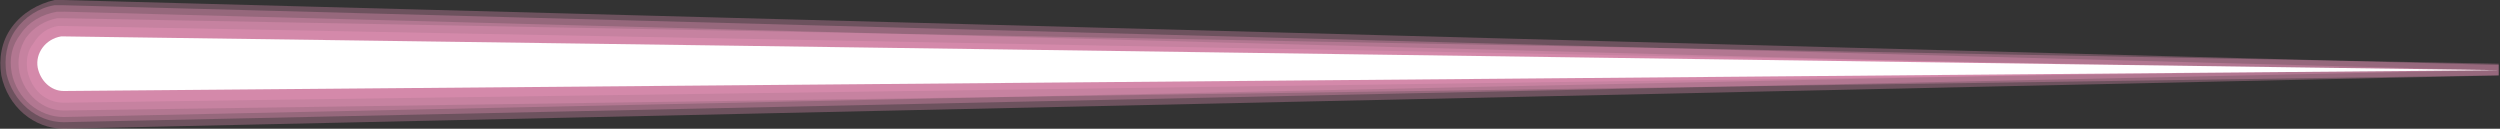
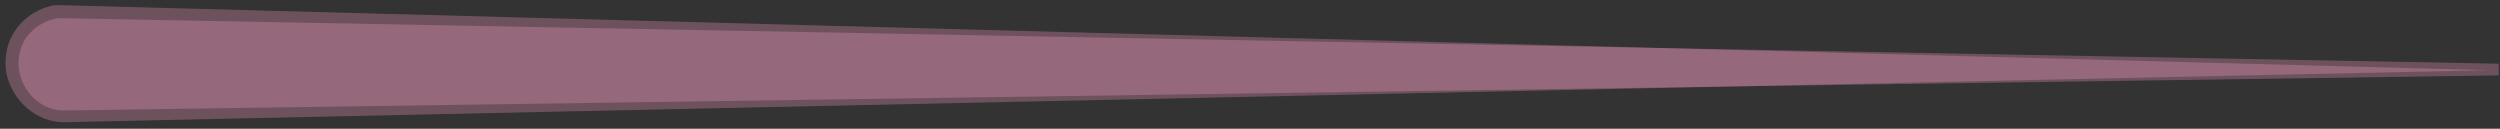
<svg xmlns="http://www.w3.org/2000/svg" width="192.3" height="9.9" version="1.1" id="Слой_1" x="0px" y="0px" viewBox="0 0 192.3 9.9" style="enable-background:new 0 0 192.3 9.9;" xml:space="preserve">
  <rect x="0" y="0" width="192.3" height="9.9" fill="#333333" stroke="none" />
  <style type="text/css">
	.st0{opacity:0.3;fill:#F49AC1;enable-background:new    ;}
	.st1{fill:#FFFFFF;}
</style>
  <g>
-     <path class="st0" d="M4.9,9.9c-2.3,0-4.3-1.7-4.8-4.1c-0.2-1.3,0-2.6,0.8-3.7s2-1.8,3.3-2.1h0.2h0.4l187.4,5v0.8L4.9,9.9L4.9,9.9z" />
    <path class="st0" d="M4.9,9.4C2.8,9.4,1,7.8,0.5,5.7c-0.2-1.2,0-2.4,0.7-3.4s1.8-1.7,3-1.9h0.2h0.4l186.6,5L4.9,9.4L4.9,9.4   L4.9,9.4z" />
-     <path class="st0" d="M4.9,9C3,9,1.3,7.6,0.9,5.6c-0.2-1.1,0-2.1,0.7-3c0.6-0.9,1.6-1.5,2.8-1.7h0.2H5l169,4.5L4.9,9L4.9,9z" />
    <path class="st0" d="M4.9,8.5c-1.6,0-3-1.2-3.4-2.9c-0.2-1,0-1.9,0.5-2.7c0.6-0.8,1.4-1.3,2.4-1.5h0.1h0.3l187.4,3.5v0.9L4.9,8.5   L4.9,8.5z" />
-     <path class="st0" d="M4.9,7.9c-1.4,0-2.5-1-2.8-2.5C2,4.6,2.1,3.9,2.6,3.3C3,2.6,3.7,2.1,4.5,2h0.1h0.2l180.8,3.4L4.9,7.9L4.9,7.9   L4.9,7.9z" />
-     <path class="st1" d="M192.3,5.4L4.9,2.8l0,0c-0.1,0-0.2,0-0.2,0C3.5,3,2.7,4.1,2.9,5.2c0.2,1,1,1.8,2,1.8l0,0L192.3,5.4z" />
  </g>
</svg>